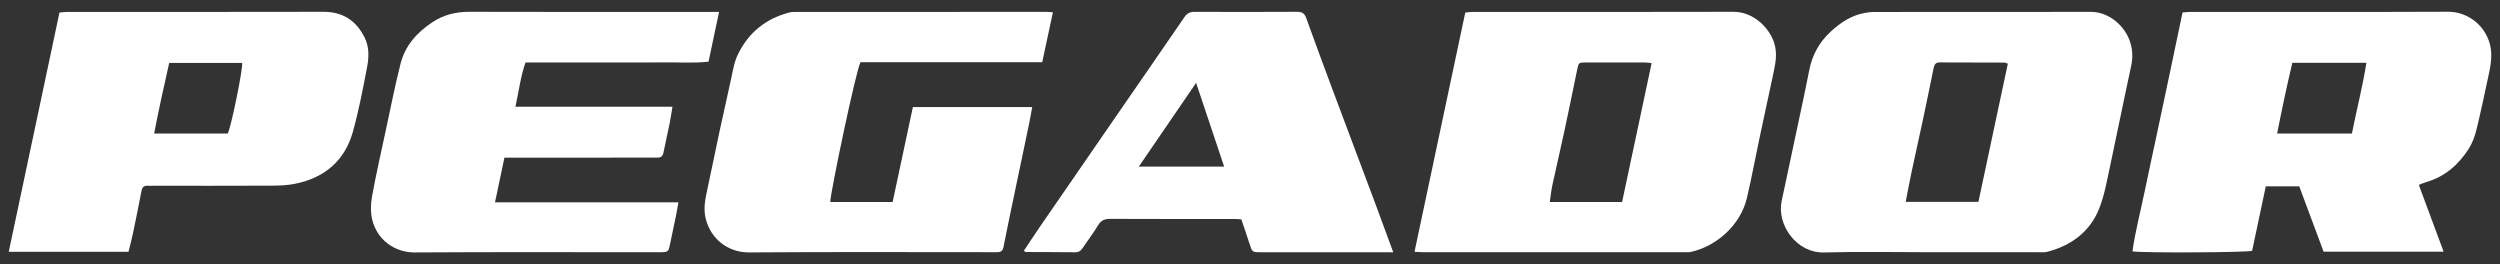
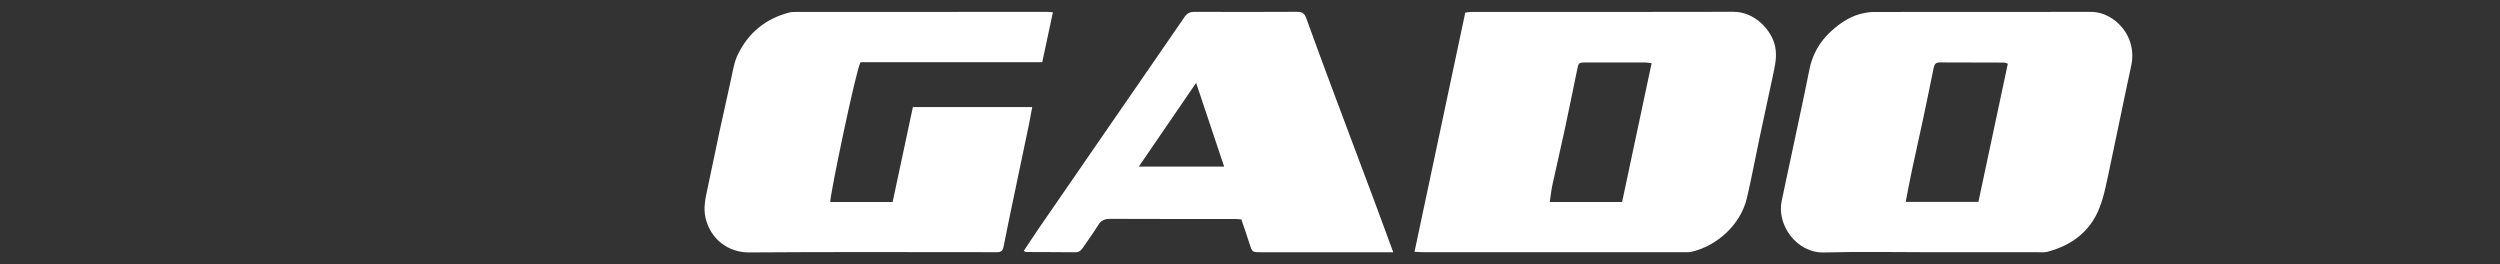
<svg xmlns="http://www.w3.org/2000/svg" width="123" height="13" viewBox="0 0 123 13" fill="none">
  <rect x="0" y="0" width="123" height="13" fill="#333333" stroke="none" />
  <path d="M69.594 12.388C70.434 8.428 71.262 4.526 72.091 0.619C72.223 0.605 72.313 0.587 72.403 0.587C76.697 0.586 80.99 0.594 85.284 0.581C86.278 0.578 87.061 1.379 87.293 2.122C87.45 2.628 87.359 3.094 87.258 3.574C87.037 4.625 86.805 5.675 86.582 6.726C86.371 7.725 86.184 8.729 85.953 9.724C85.633 11.101 84.421 12.12 83.204 12.392C83.089 12.418 82.965 12.408 82.845 12.408C78.579 12.41 74.312 12.41 70.045 12.409C69.915 12.409 69.784 12.397 69.594 12.388H69.594ZM81.26 3.107C81.118 3.092 81.015 3.072 80.912 3.072C79.952 3.07 78.992 3.069 78.031 3.072C77.668 3.074 77.668 3.083 77.594 3.441C77.387 4.441 77.185 5.442 76.97 6.44C76.781 7.322 76.573 8.2 76.382 9.082C76.322 9.359 76.293 9.643 76.248 9.939H79.807C80.291 7.665 80.772 5.4 81.26 3.107H81.26Z" fill="white" />
-   <path d="M119.006 9.097C119.418 10.207 119.814 11.275 120.225 12.381H114.32C113.926 11.323 113.53 10.257 113.123 9.166H111.477C111.252 10.229 111.027 11.289 110.804 12.341C110.498 12.424 105.524 12.45 104.916 12.369C105.056 11.375 105.315 10.406 105.516 9.426C105.715 8.451 105.931 7.48 106.138 6.506C106.348 5.52 106.557 4.534 106.765 3.547C106.969 2.576 107.173 1.603 107.381 0.613C107.518 0.603 107.635 0.587 107.752 0.587C111.979 0.586 116.207 0.596 120.435 0.578C121.468 0.574 122.304 1.309 122.516 2.227C122.629 2.714 122.547 3.206 122.441 3.689C122.246 4.583 122.063 5.481 121.845 6.369C121.764 6.699 121.643 7.036 121.462 7.32C120.961 8.102 120.291 8.692 119.374 8.957C119.261 8.989 119.155 9.04 119.007 9.098L119.006 9.097ZM115.715 6.571C115.943 5.395 116.245 4.265 116.426 3.089H112.783C112.51 4.242 112.267 5.388 112.035 6.571H115.714H115.715Z" fill="white" />
  <path d="M94.99 12.409C93.243 12.409 91.494 12.373 89.748 12.421C88.383 12.458 87.407 11.054 87.659 9.885C87.941 8.574 88.218 7.262 88.496 5.95C88.671 5.119 88.855 4.29 89.015 3.456C89.16 2.695 89.52 2.057 90.085 1.542C90.55 1.118 91.069 0.767 91.706 0.645C91.862 0.615 92.022 0.59 92.18 0.589C95.742 0.586 99.304 0.591 102.866 0.584C103.777 0.583 104.569 1.295 104.812 2.096C104.926 2.472 104.941 2.842 104.855 3.236C104.491 4.909 104.159 6.588 103.798 8.261C103.653 8.935 103.533 9.626 103.28 10.261C102.827 11.398 101.921 12.069 100.751 12.383C100.576 12.431 100.38 12.408 100.193 12.408C98.459 12.41 96.725 12.409 94.99 12.409ZM98.784 3.134C98.698 3.104 98.661 3.079 98.624 3.079C97.558 3.075 96.492 3.075 95.426 3.071C95.244 3.071 95.171 3.168 95.137 3.334C94.969 4.165 94.799 4.996 94.622 5.826C94.435 6.708 94.236 7.587 94.048 8.468C93.947 8.945 93.86 9.424 93.76 9.932H97.338C97.821 7.663 98.3 5.411 98.785 3.134L98.784 3.134Z" fill="white" />
  <path d="M51.803 0.605C51.624 1.443 51.455 2.233 51.278 3.059H42.339C42.127 3.386 40.822 9.637 40.85 9.937H43.918C44.249 8.383 44.58 6.832 44.914 5.268H50.786C50.733 5.55 50.688 5.815 50.634 6.078C50.317 7.598 49.997 9.117 49.679 10.637C49.574 11.144 49.469 11.65 49.37 12.158C49.336 12.332 49.242 12.413 49.067 12.407C48.987 12.404 48.907 12.407 48.828 12.407C44.838 12.407 40.849 12.389 36.86 12.419C35.815 12.427 34.947 11.752 34.71 10.709C34.599 10.221 34.711 9.731 34.816 9.247C35.016 8.327 35.2 7.403 35.397 6.482C35.584 5.613 35.781 4.746 35.971 3.878C36.061 3.464 36.122 3.045 36.315 2.655C36.844 1.588 37.685 0.915 38.832 0.615C38.945 0.586 39.07 0.588 39.189 0.588C43.299 0.586 47.408 0.584 51.517 0.584C51.595 0.584 51.674 0.595 51.804 0.605H51.803Z" fill="white" />
-   <path d="M0.43 12.387C1.264 8.455 2.091 4.554 2.926 0.616C3.064 0.605 3.206 0.586 3.348 0.586C7.535 0.585 11.722 0.592 15.909 0.581C16.873 0.579 17.528 1.017 17.943 1.854C18.173 2.317 18.153 2.823 18.06 3.305C17.855 4.372 17.653 5.445 17.36 6.49C16.961 7.909 15.968 8.745 14.532 9.039C14.158 9.116 13.766 9.133 13.382 9.134C11.435 9.144 9.488 9.138 7.541 9.139C7.447 9.139 7.354 9.144 7.261 9.139C7.082 9.129 6.996 9.214 6.962 9.387C6.829 10.076 6.692 10.766 6.548 11.454C6.483 11.764 6.4 12.07 6.322 12.387H0.43V12.387ZM8.324 3.097C8.061 4.26 7.808 5.402 7.584 6.571H11.206C11.384 6.197 11.955 3.394 11.914 3.097H8.323H8.324Z" fill="white" />
-   <path d="M35.378 0.586C35.199 1.434 35.034 2.212 34.86 3.034C34.132 3.115 33.39 3.06 32.651 3.07C31.891 3.08 31.131 3.072 30.371 3.072H25.855C25.609 3.774 25.528 4.494 25.359 5.25H33.085C33.033 5.558 32.998 5.816 32.946 6.07C32.849 6.551 32.738 7.03 32.642 7.511C32.607 7.687 32.514 7.761 32.339 7.754C32.219 7.748 32.099 7.755 31.979 7.755C29.765 7.756 27.55 7.756 25.337 7.757C25.178 7.757 25.02 7.757 24.818 7.757C24.664 8.488 24.515 9.195 24.354 9.956H33.378C33.332 10.208 33.3 10.411 33.259 10.613C33.158 11.106 33.053 11.599 32.949 12.092C32.891 12.362 32.849 12.398 32.58 12.409C32.527 12.412 32.474 12.41 32.42 12.41C28.419 12.41 24.417 12.394 20.416 12.42C19.411 12.427 18.559 11.8 18.314 10.812C18.225 10.449 18.236 10.036 18.304 9.665C18.503 8.57 18.75 7.483 18.985 6.394C19.22 5.304 19.434 4.21 19.708 3.13C19.935 2.241 20.521 1.589 21.279 1.089C21.829 0.727 22.428 0.579 23.091 0.581C27.025 0.593 30.959 0.587 34.894 0.586C35.039 0.586 35.183 0.586 35.378 0.586Z" fill="white" />
  <path d="M68.548 12.41C68.338 12.41 68.207 12.41 68.076 12.41C66.061 12.41 64.046 12.41 62.032 12.41C61.605 12.41 61.609 12.408 61.47 11.972C61.345 11.581 61.209 11.192 61.075 10.794C60.966 10.787 60.876 10.775 60.785 10.775C58.73 10.773 56.675 10.778 54.621 10.768C54.353 10.767 54.178 10.837 54.034 11.071C53.806 11.445 53.543 11.798 53.295 12.162C53.203 12.297 53.11 12.413 52.918 12.411C52.105 12.402 51.291 12.404 50.477 12.399C50.455 12.399 50.432 12.376 50.371 12.342C50.621 11.968 50.863 11.594 51.116 11.226C52.308 9.493 53.503 7.762 54.697 6.03C55.892 4.299 57.09 2.569 58.28 0.834C58.408 0.647 58.555 0.582 58.777 0.583C60.458 0.589 62.139 0.591 63.821 0.581C64.06 0.58 64.182 0.657 64.263 0.881C64.696 2.08 65.138 3.276 65.584 4.47C66.276 6.323 66.975 8.173 67.668 10.025C67.955 10.794 68.237 11.566 68.548 12.41H68.548ZM58.849 4.077C57.886 5.484 56.974 6.816 56.029 8.197H60.228C59.772 6.834 59.327 5.504 58.849 4.077Z" fill="white" />
</svg>